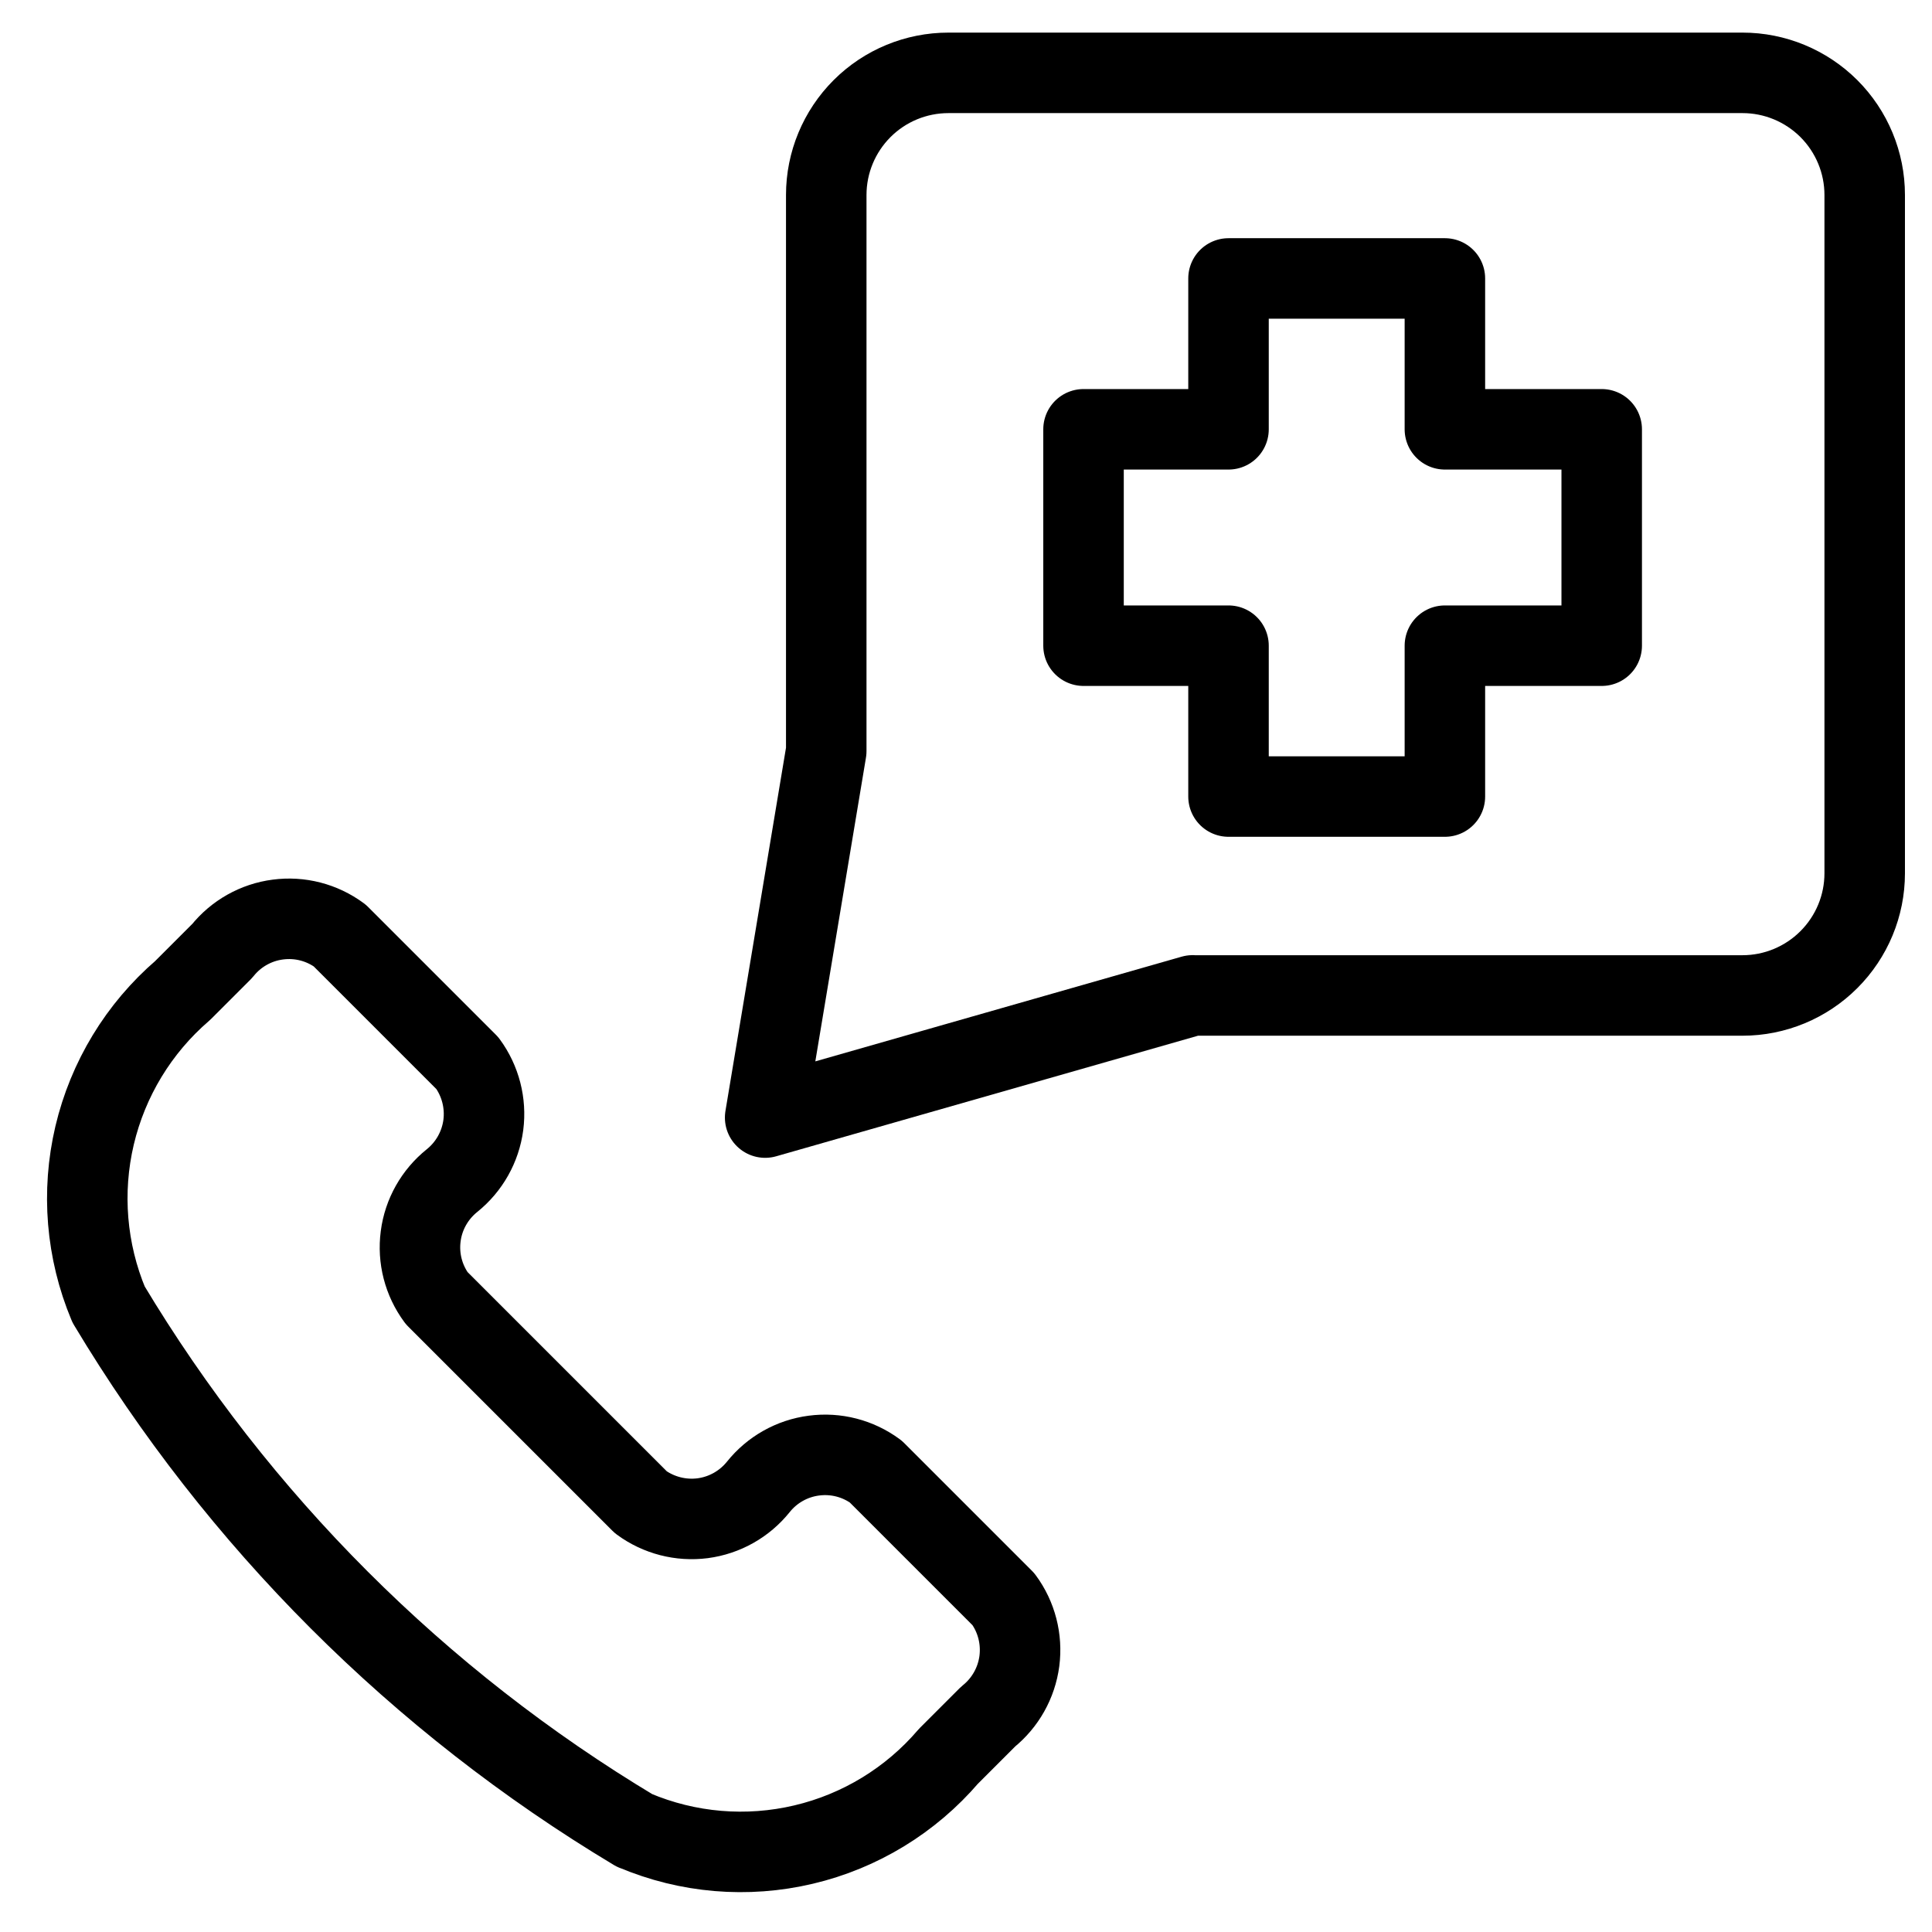
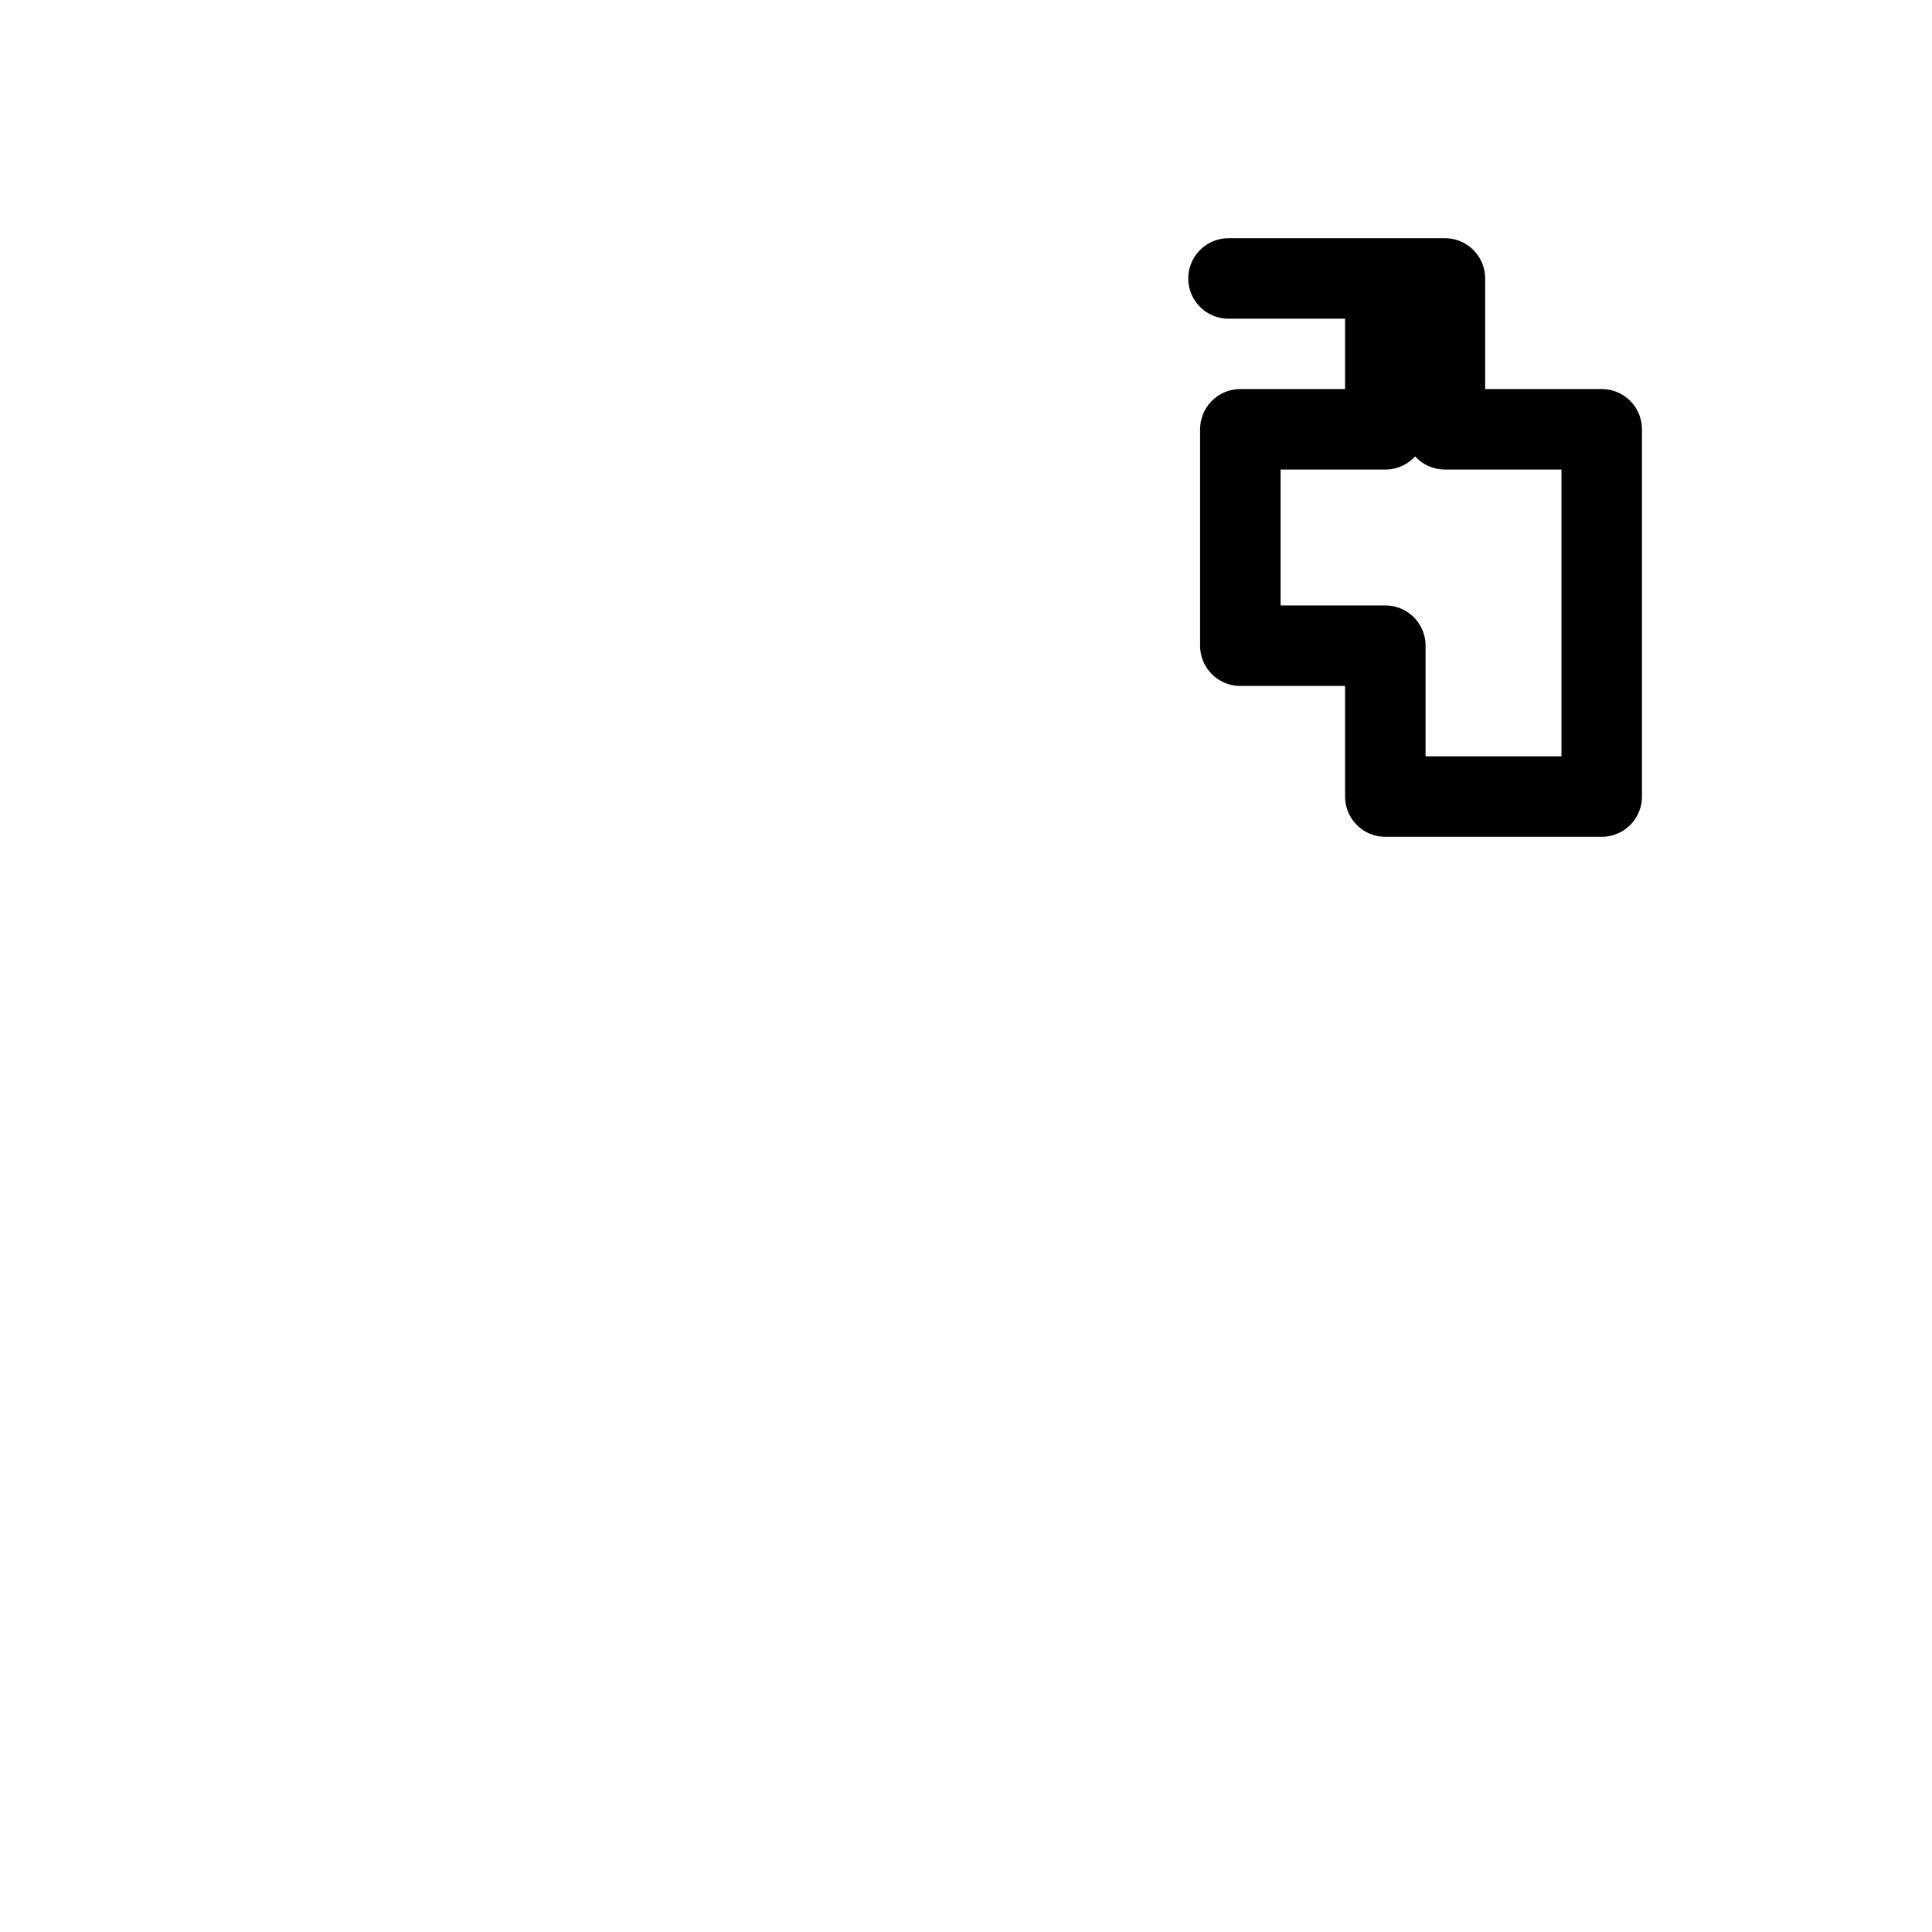
<svg xmlns="http://www.w3.org/2000/svg" fill="none" viewBox="0 0 24 24">
-   <path stroke="#000000" stroke-linecap="round" stroke-linejoin="round" d="m14.816 12.365 -5.311 1.518 0.759 -4.553 0 -6.908c0 -0.402 0.16 -0.788 0.445 -1.073 0.285 -0.285 0.671 -0.444 1.073 -0.444h9.864c0.403 0 0.788 0.16 1.073 0.444 0.285 0.285 0.445 0.671 0.445 1.073l0 8.426c0 0.403 -0.16 0.788 -0.445 1.073 -0.285 0.285 -0.671 0.445 -1.073 0.445h-6.829Z" stroke-width="1" />
-   <path stroke="#000000" stroke-linecap="round" stroke-linejoin="round" d="M15.261 3.459h2.688v1.874l1.948 0v2.688h-1.948l0 1.874h-2.688V8.021h-1.801V5.333l1.801 0V3.459Z" stroke-width="1" />
-   <path stroke="#000000" stroke-linecap="round" stroke-linejoin="round" d="M7.881 22.737c0.664 0.281 1.399 0.343 2.101 0.177 0.701 -0.165 1.332 -0.55 1.8 -1.097l0.492 -0.492c0.214 -0.172 0.353 -0.419 0.389 -0.691 0.035 -0.272 -0.035 -0.547 -0.198 -0.768l-1.586 -1.586c-0.221 -0.163 -0.496 -0.234 -0.768 -0.198 -0.272 0.035 -0.52 0.175 -0.691 0.389 -0.172 0.214 -0.419 0.353 -0.691 0.389 -0.272 0.035 -0.547 -0.036 -0.768 -0.198l-2.537 -2.537c-0.163 -0.221 -0.234 -0.496 -0.198 -0.768 0.035 -0.272 0.175 -0.519 0.389 -0.691 0.214 -0.172 0.353 -0.419 0.389 -0.691 0.035 -0.272 -0.036 -0.547 -0.198 -0.768l-1.586 -1.586c-0.221 -0.163 -0.496 -0.234 -0.768 -0.198 -0.272 0.035 -0.52 0.175 -0.691 0.389l-0.492 0.492c-0.546 0.47 -0.928 1.1 -1.094 1.801 -0.165 0.701 -0.104 1.436 0.174 2.1 1.608 2.682 3.852 4.926 6.534 6.534Z" stroke-width="1" />
+   <path stroke="#000000" stroke-linecap="round" stroke-linejoin="round" d="M15.261 3.459h2.688v1.874l1.948 0v2.688l0 1.874h-2.688V8.021h-1.801V5.333l1.801 0V3.459Z" stroke-width="1" />
</svg>